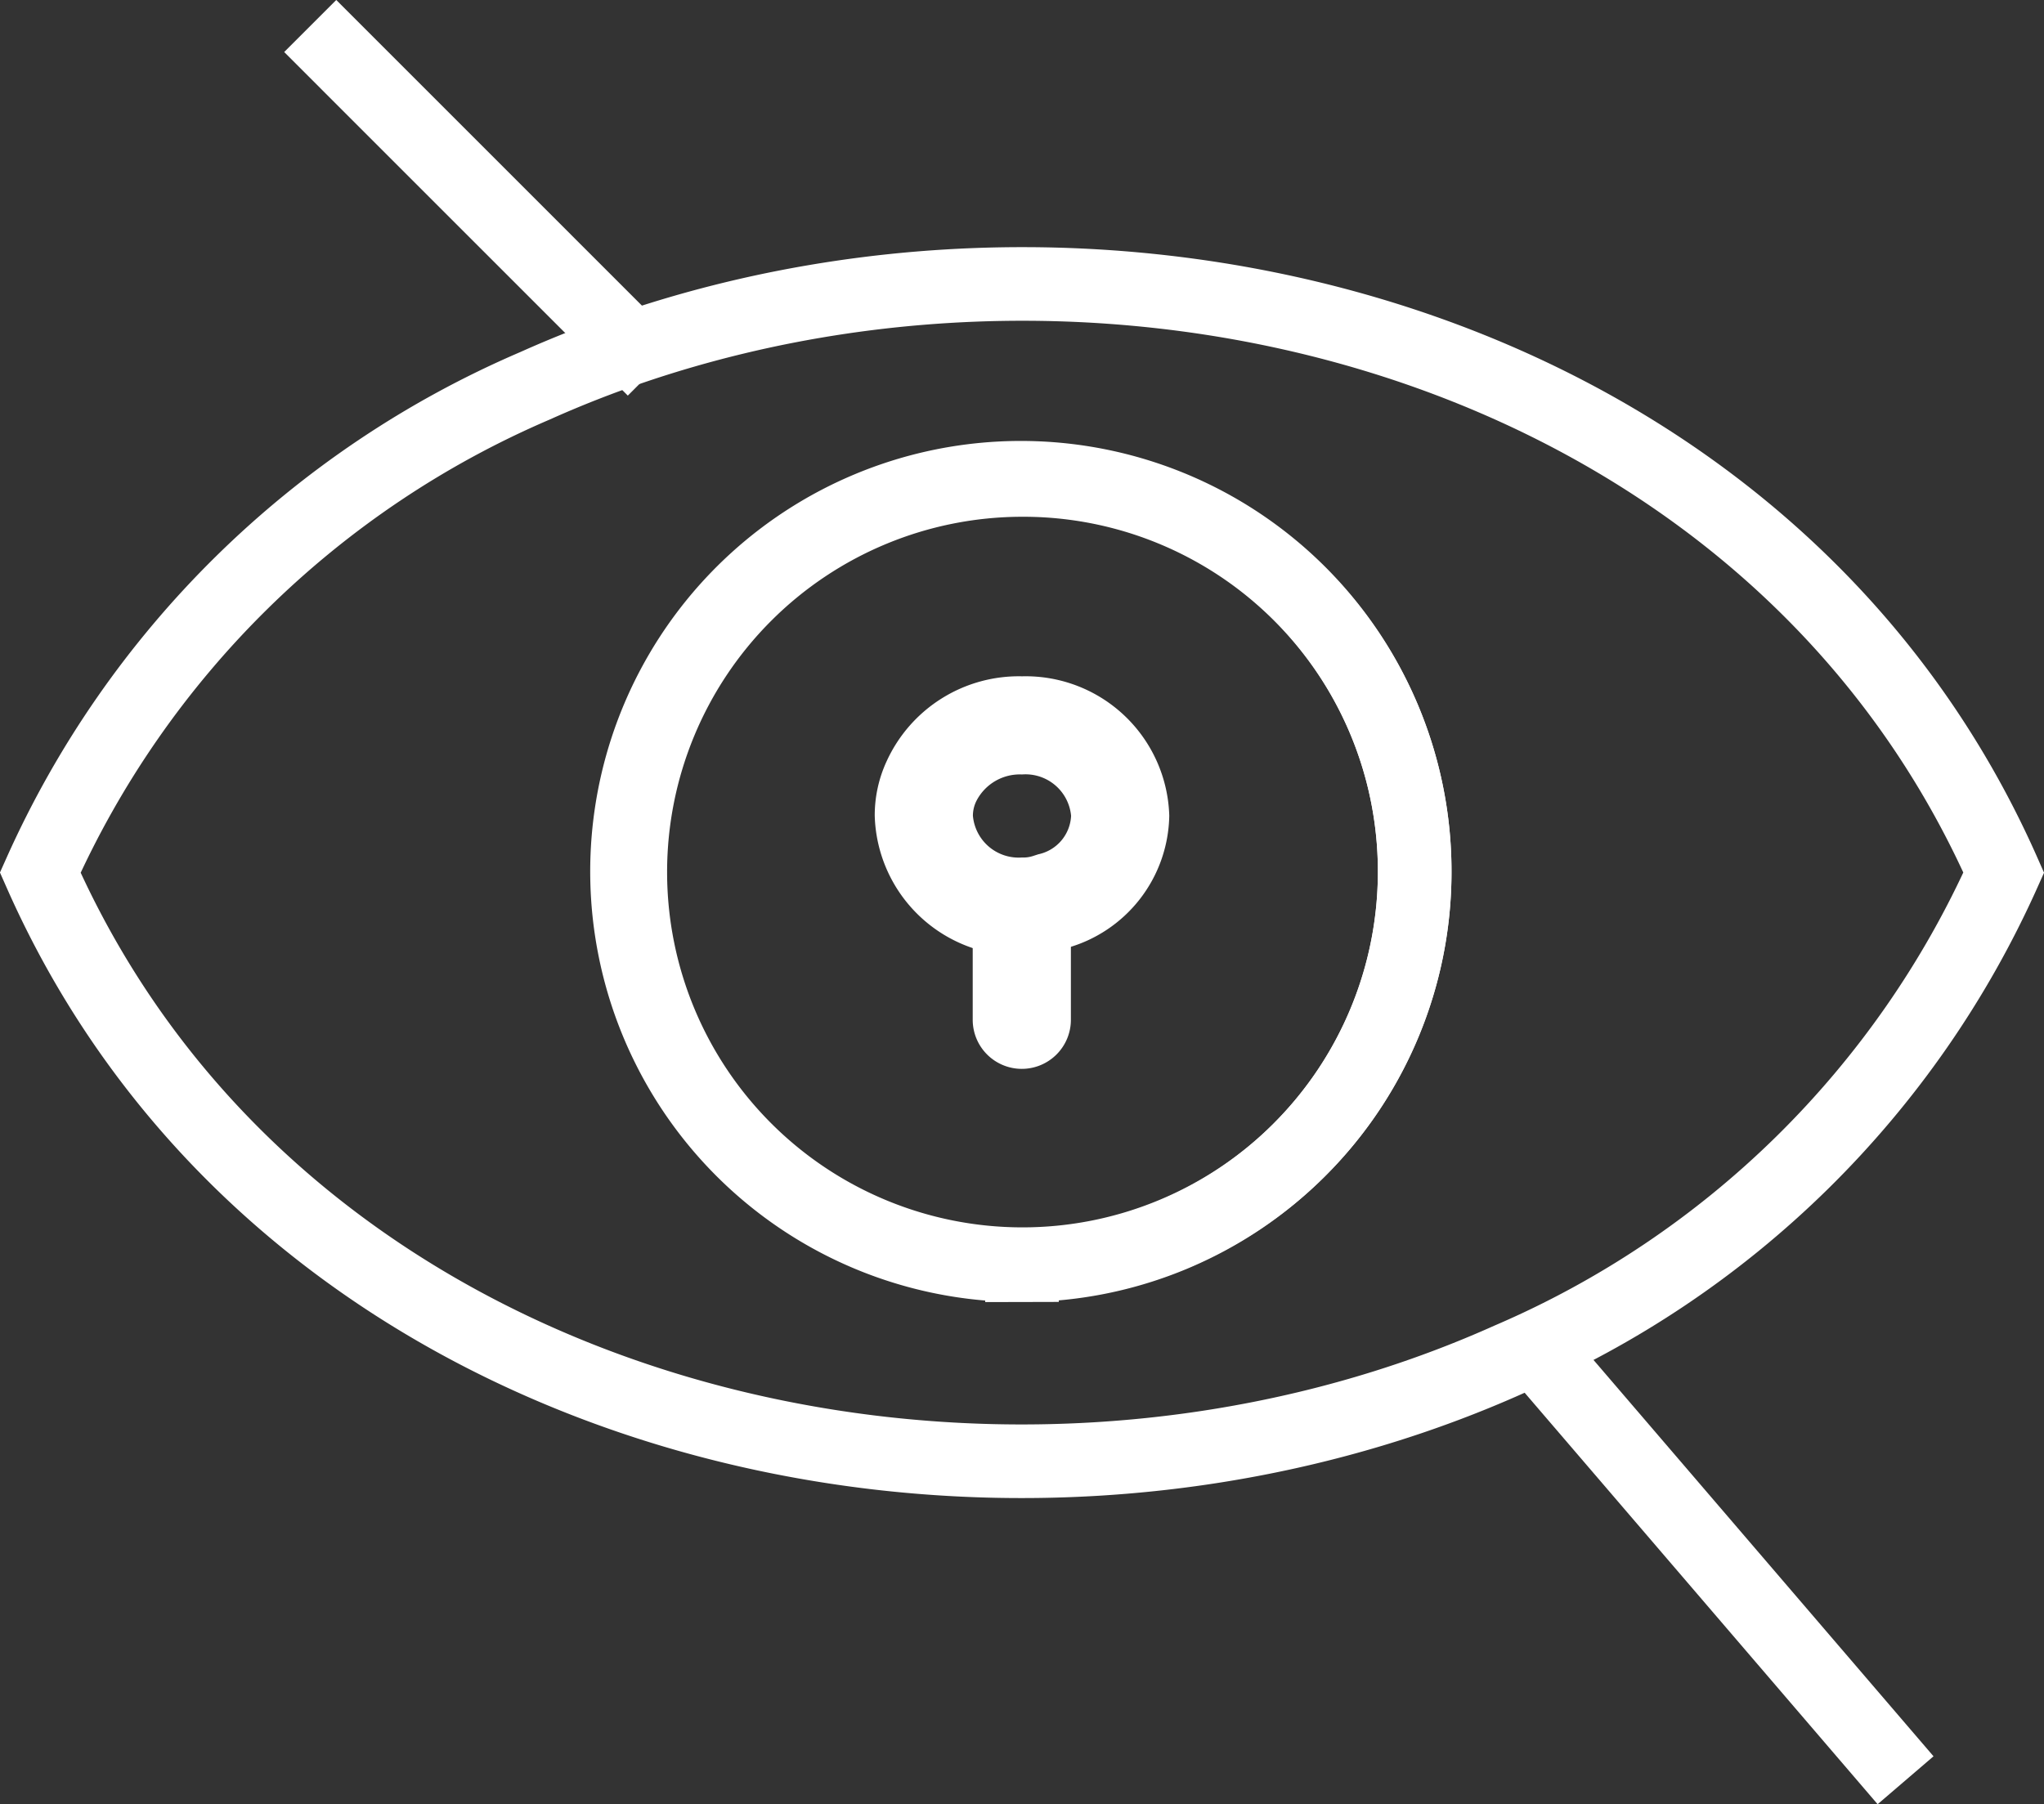
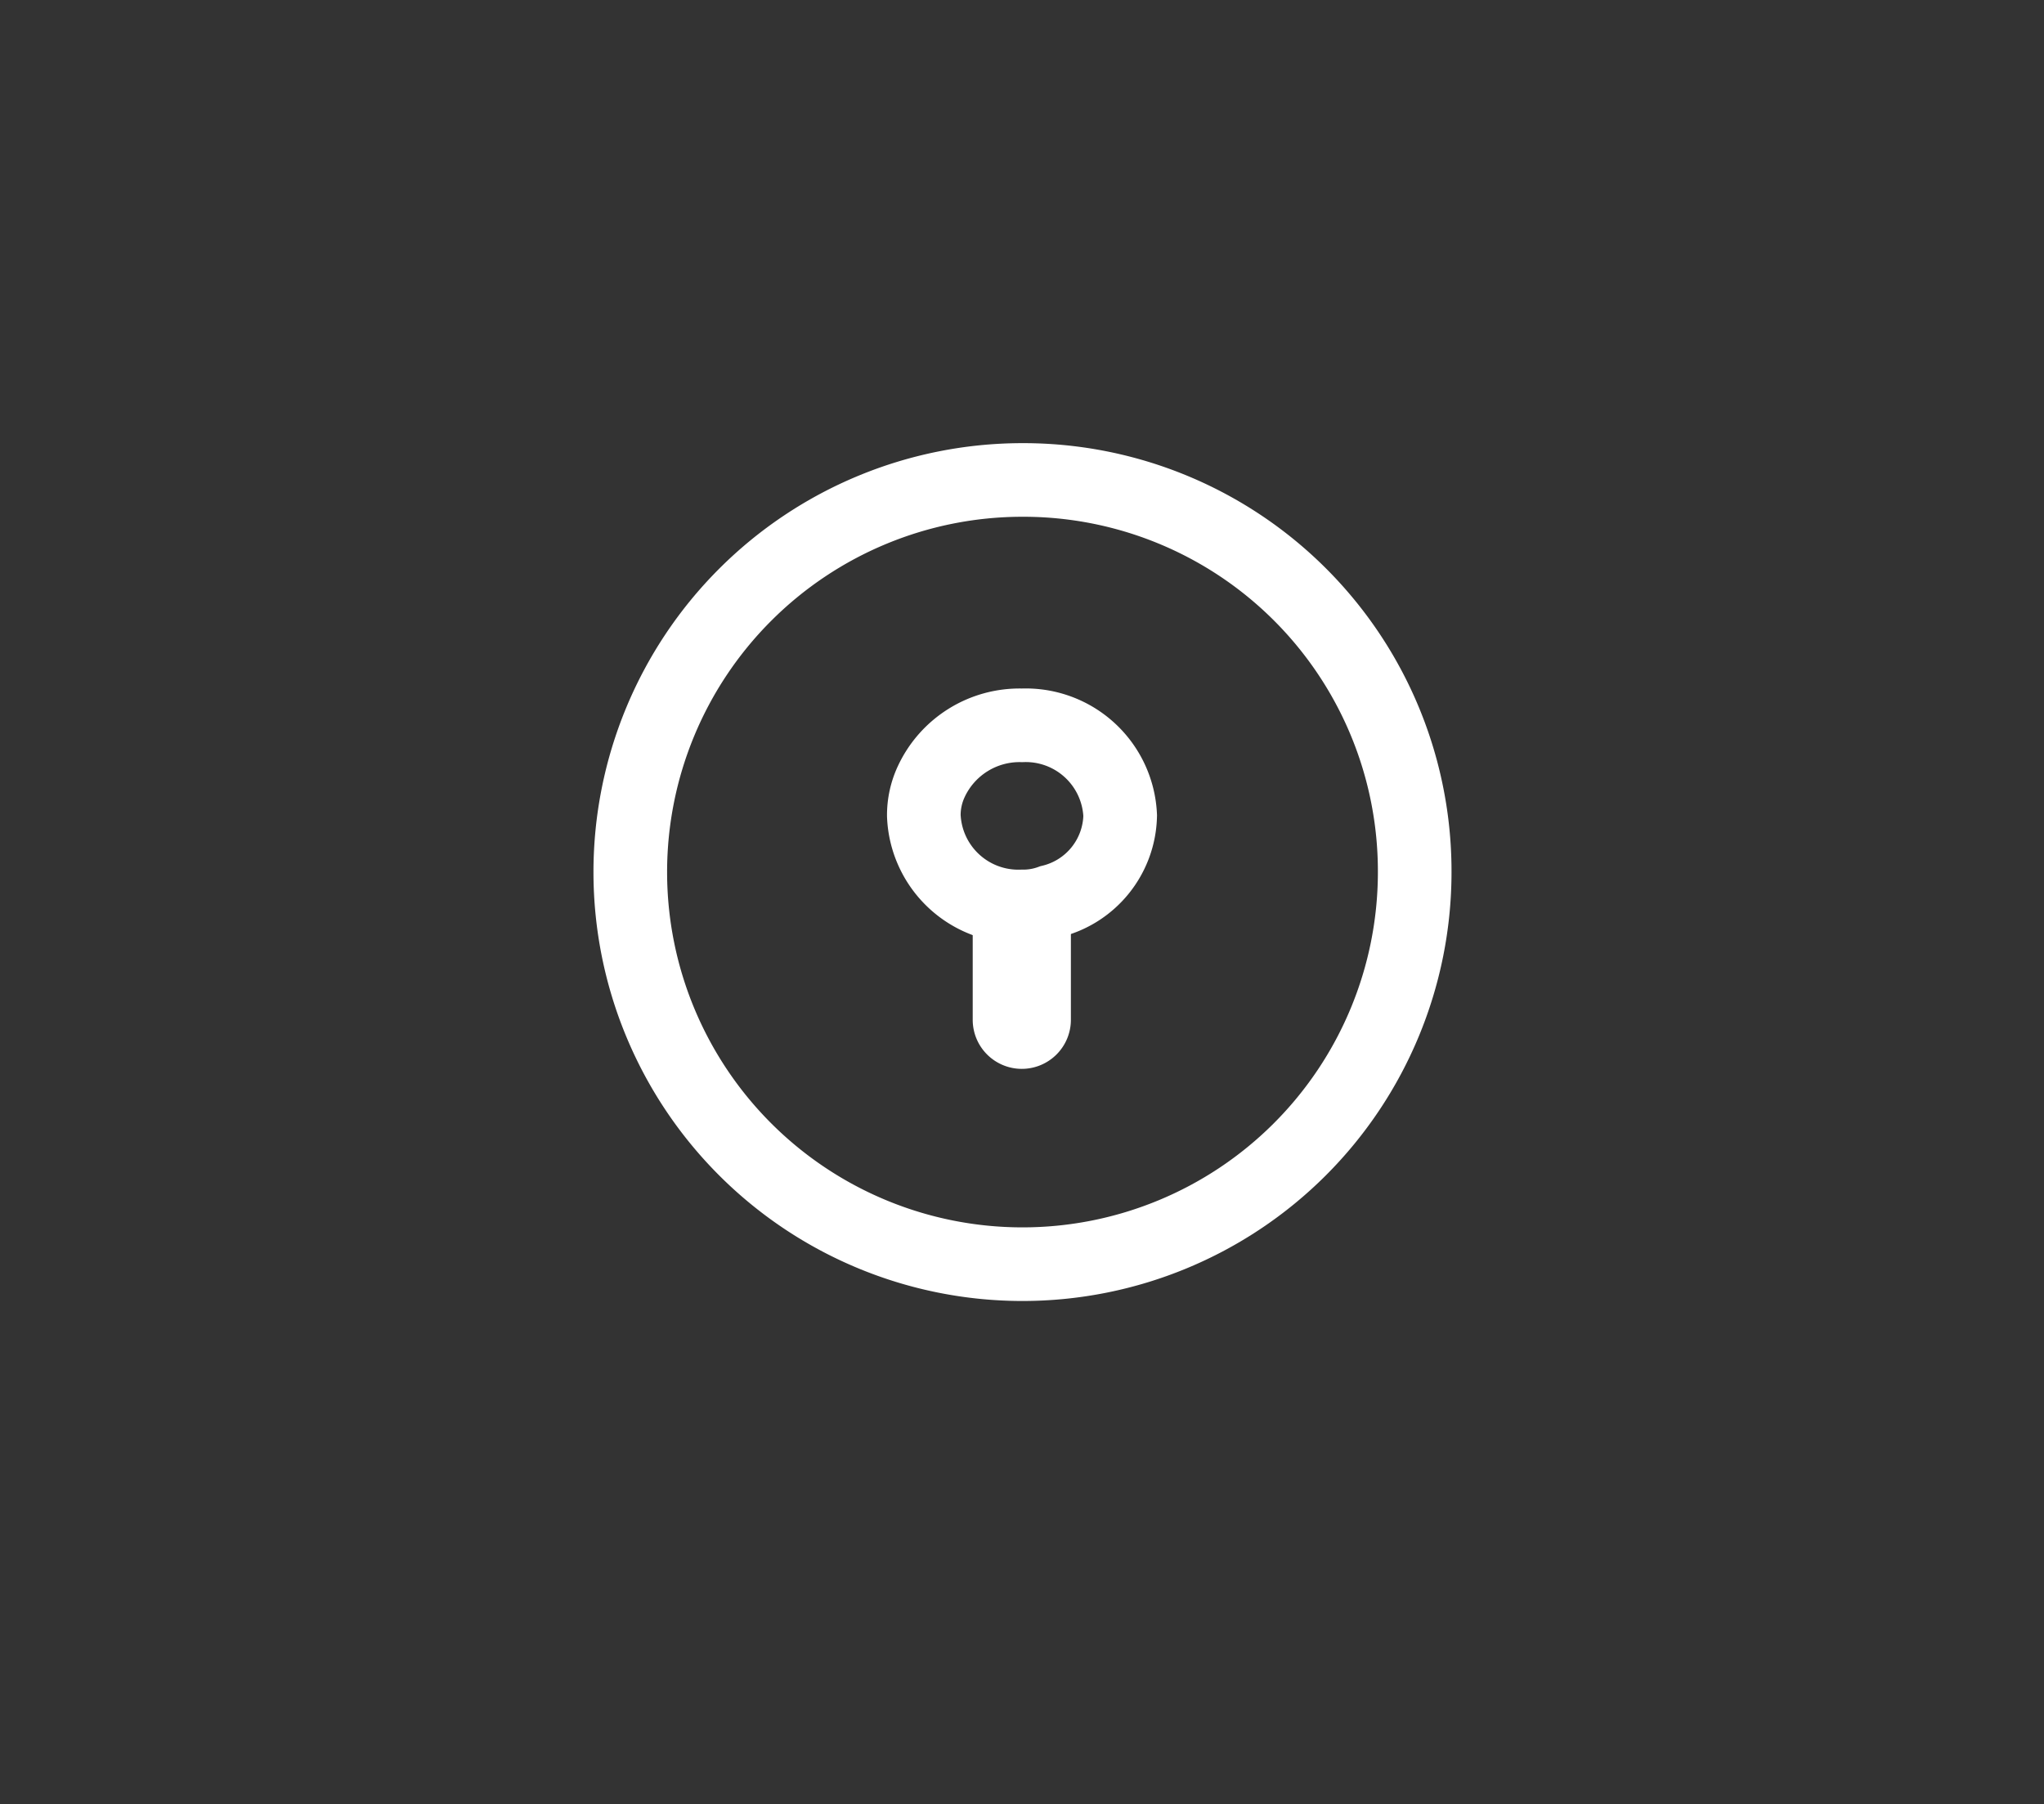
<svg xmlns="http://www.w3.org/2000/svg" width="41.64" height="36.764" viewBox="0 0 41.64 36.764">
  <rect x="0" y="0" width="41.64" height="36.764" fill="#333333" stroke="none" />
  <path data-name="Path 48" d="M577.842 607.3a1 1 0 0 1-1-1v-1.85a1 1 0 1 1 2 0v1.85a1 1 0 0 1-1 1z" transform="translate(-557.026 -585.52)" style="fill:#fff" />
-   <path data-name="Path 51" d="M533.77 513.383a2.931 2.931 0 0 1-3-2.85 2.627 2.627 0 0 1 .247-1.119 2.96 2.96 0 0 1 2.753-1.721 2.927 2.927 0 0 1 3 2.84 2.848 2.848 0 0 1-2.1 2.7 2.644 2.644 0 0 1-.9.148zm0-3.69a.994.994 0 0 0-.93.542.673.673 0 0 0-.07.3.935.935 0 0 0 1 .85.625.625 0 0 0 .226-.031l.105-.034a.842.842 0 0 0 .669-.784.932.932 0 0 0-1-.843z" transform="translate(-512.95 -493.912)" style="fill:#fff" />
-   <path data-name="Path 47" d="M148.542 325.271a19.429 19.429 0 0 0-10.08 9.92c5 11.32 19.42 14.63 29.92 9.92a19.429 19.429 0 0 0 10.08-9.92c-5-11.32-19.42-14.63-29.92-9.92zm9.92 17.92a8.023 8.023 0 1 1 5.65-2.35 8 8 0 0 1-5.65 2.35z" transform="translate(-137.642 -317.41)" style="stroke-miterlimit:10;fill:none;stroke:#fff;stroke-width:1.5px" />
  <path data-name="Path 49" d="M423.384 415.386a7.99 7.99 0 1 0 8 8 7.973 7.973 0 0 0-8-8zm.59 8.59a1.626 1.626 0 0 1-.59.1 1.927 1.927 0 0 1-2-1.85 1.614 1.614 0 0 1 .15-.69 1.983 1.983 0 0 1 1.85-1.15 1.925 1.925 0 0 1 2 1.84 1.84 1.84 0 0 1-1.41 1.75zm0 0" transform="translate(-402.564 -405.606)" style="stroke-linecap:round;stroke-miterlimit:10;fill:none;stroke:#fff;stroke-width:1.5px" />
-   <path data-name="Line 14" transform="translate(6.32 .53)" style="fill:none;stroke:#fff;stroke-width:1.5px" d="M7 7.001 0 0" />
-   <path data-name="Line 15" transform="translate(31.32 27.531)" style="fill:none;stroke:#fff;stroke-width:1.5px" d="M7.5 8.745 0 0" />
</svg>